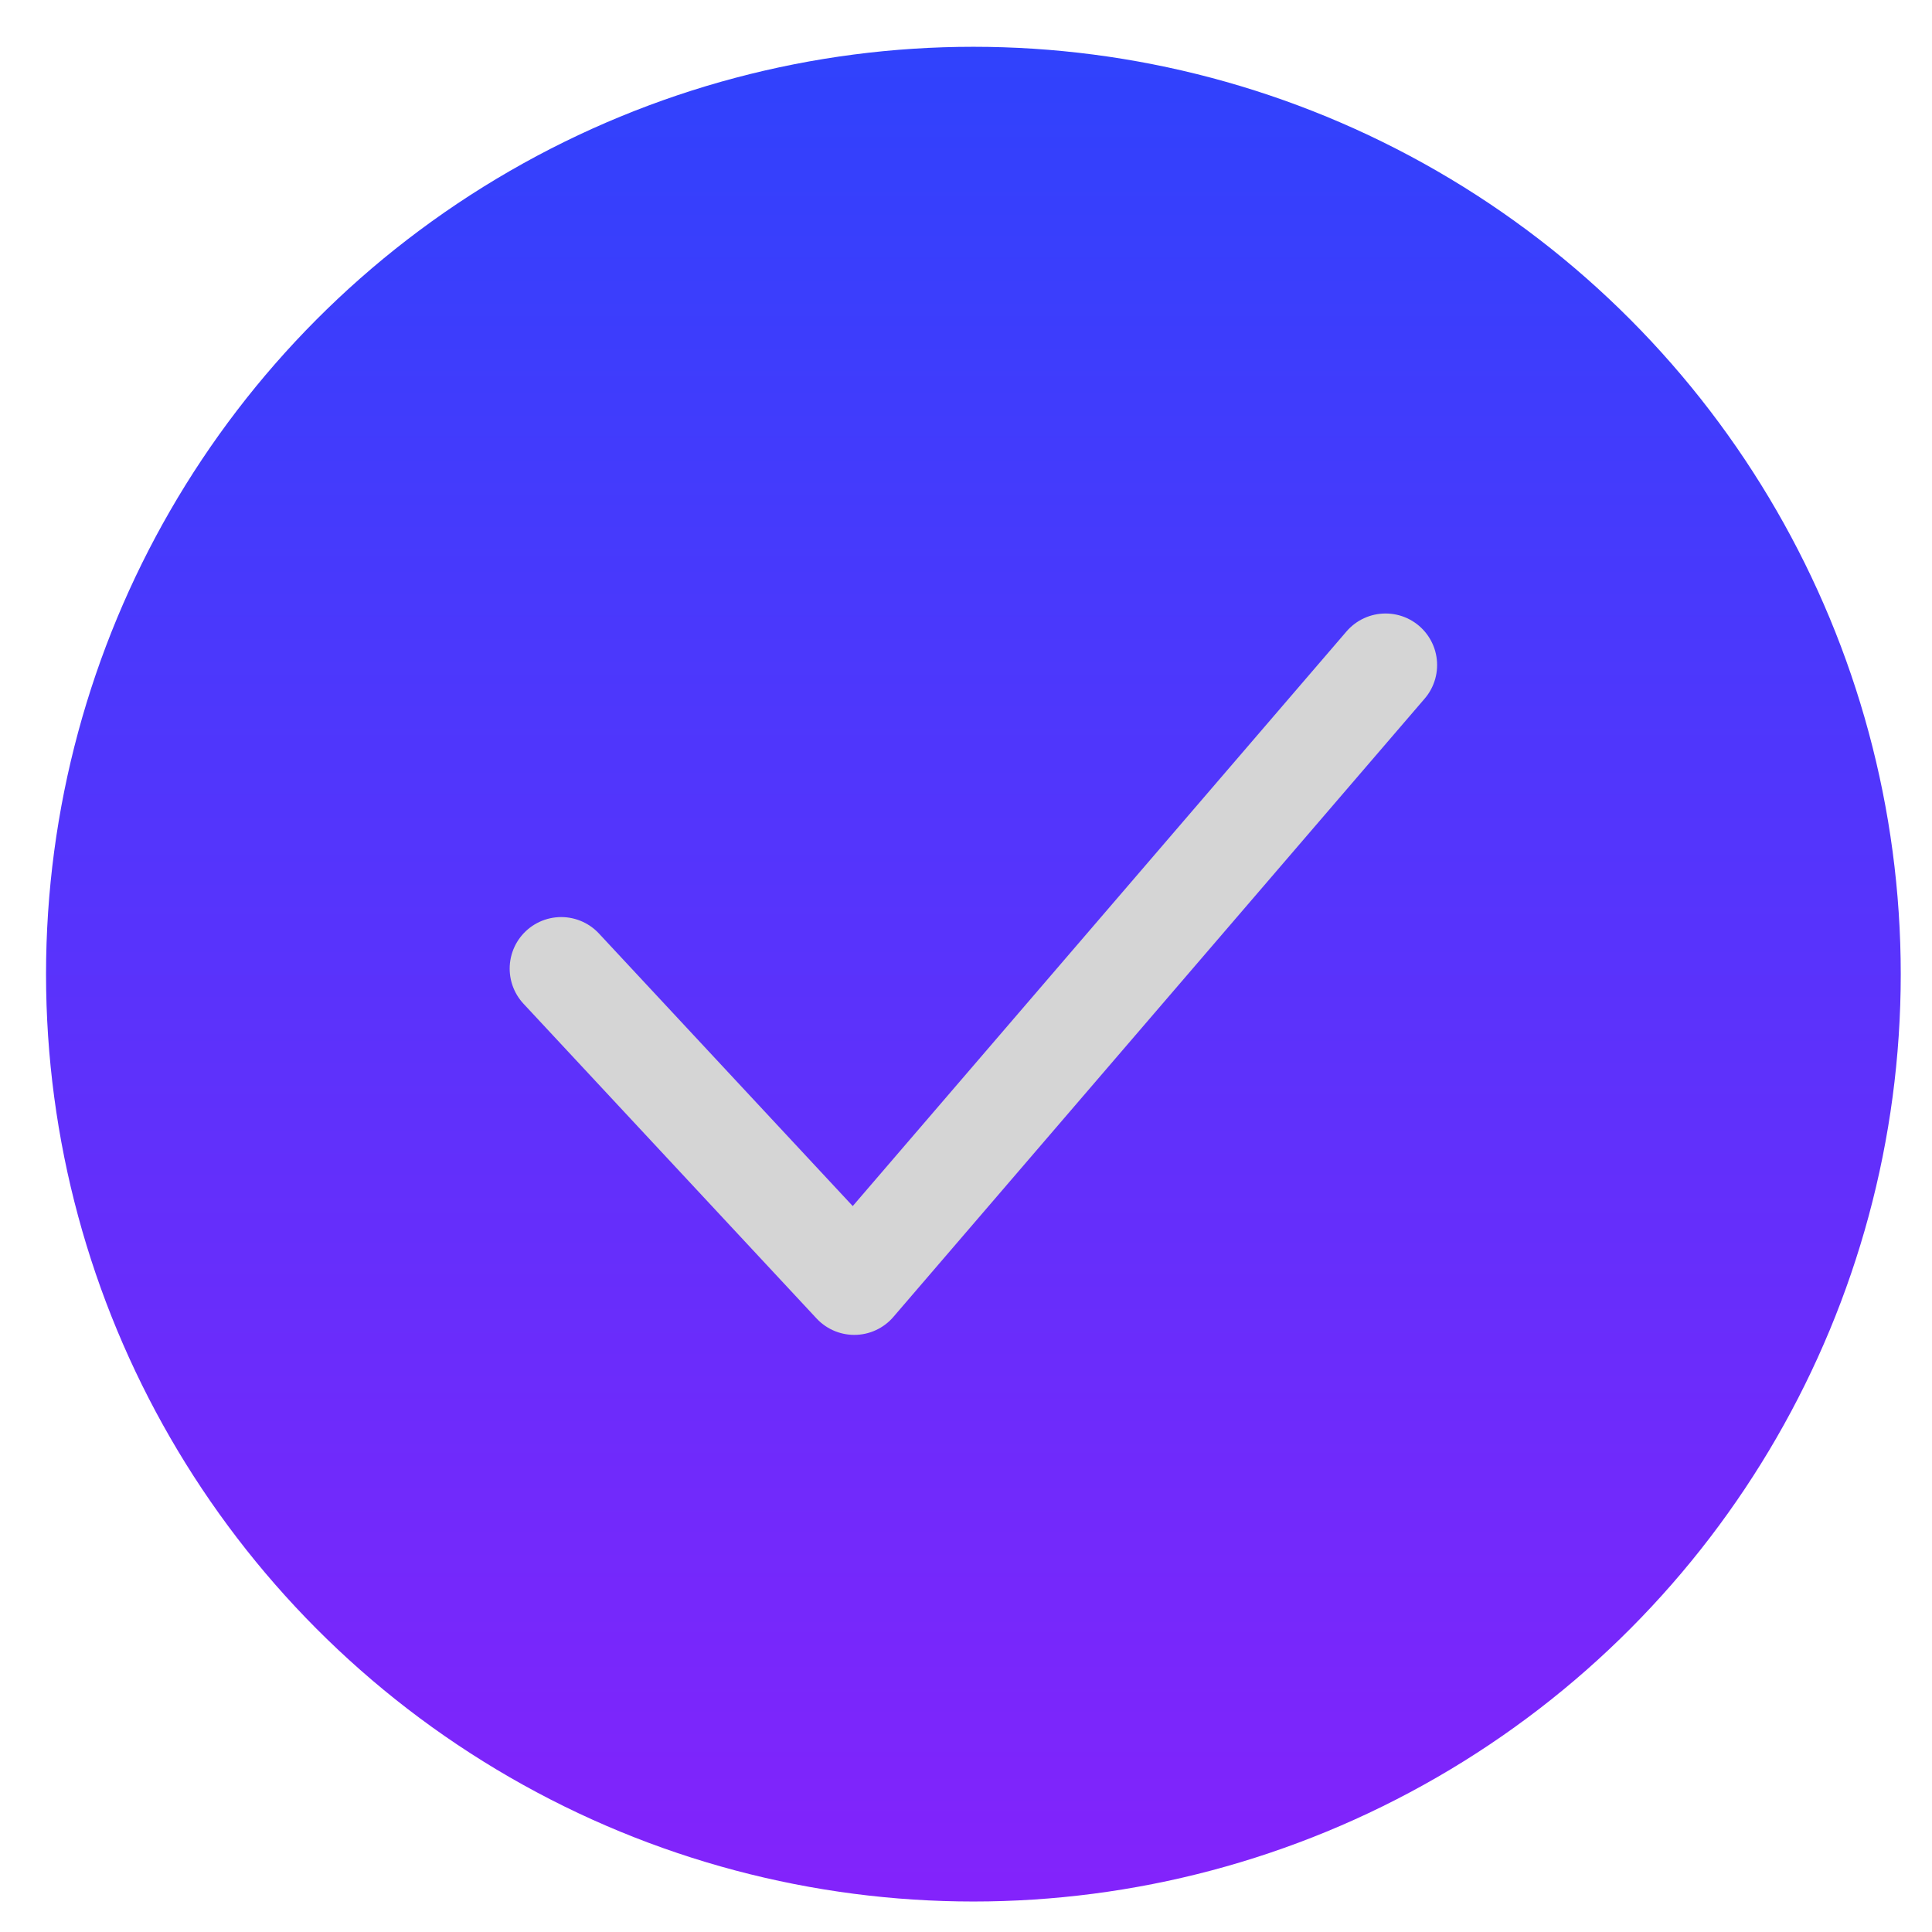
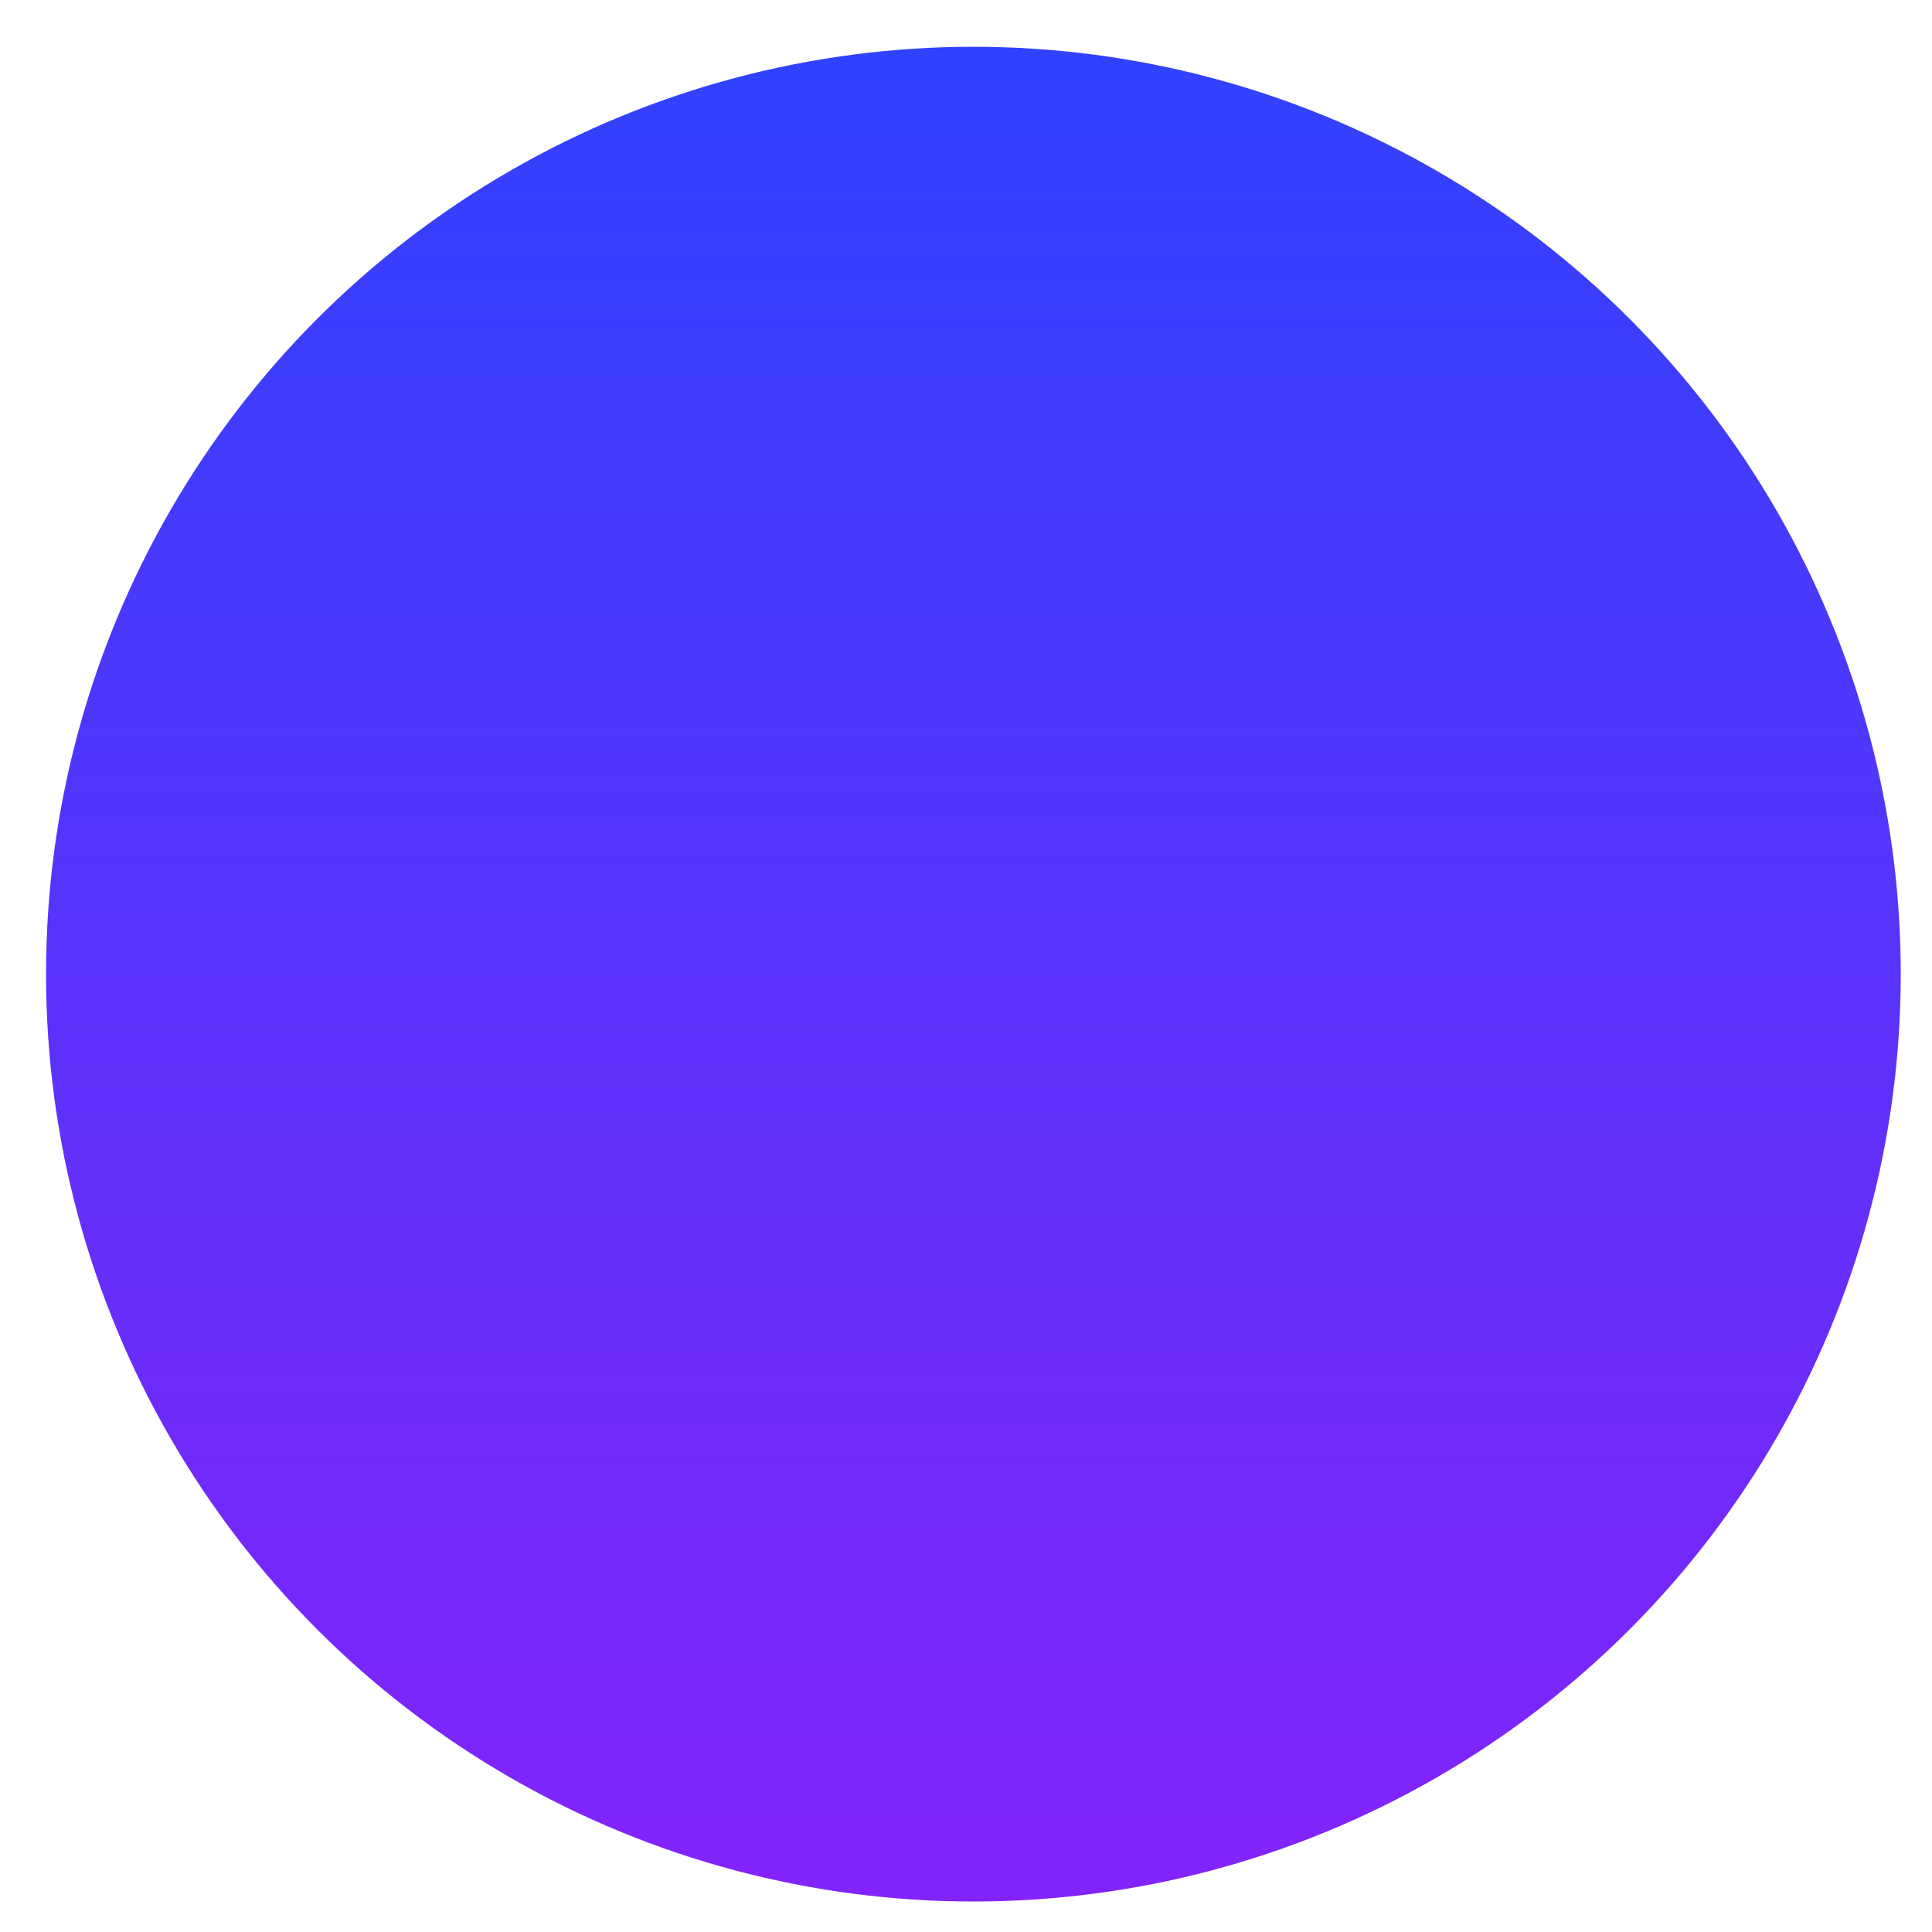
<svg xmlns="http://www.w3.org/2000/svg" width="23" height="23" viewBox="0 0 23 23" fill="none">
  <circle cx="11.588" cy="11.597" r="11.04" fill="url(#paint0_linear_33_682)" />
-   <path d="M6.681 11.531L10.17 15.278L16.495 7.917" stroke="#D5D5D5" stroke-width="1.227" stroke-linecap="round" stroke-linejoin="round" />
  <defs>
    <linearGradient id="paint0_linear_33_682" x1="11.588" y1="0.557" x2="11.588" y2="22.638" gradientUnits="userSpaceOnUse">
      <stop stop-color="#3042FC" />
      <stop offset="1" stop-color="#8323FB" />
    </linearGradient>
  </defs>
</svg>